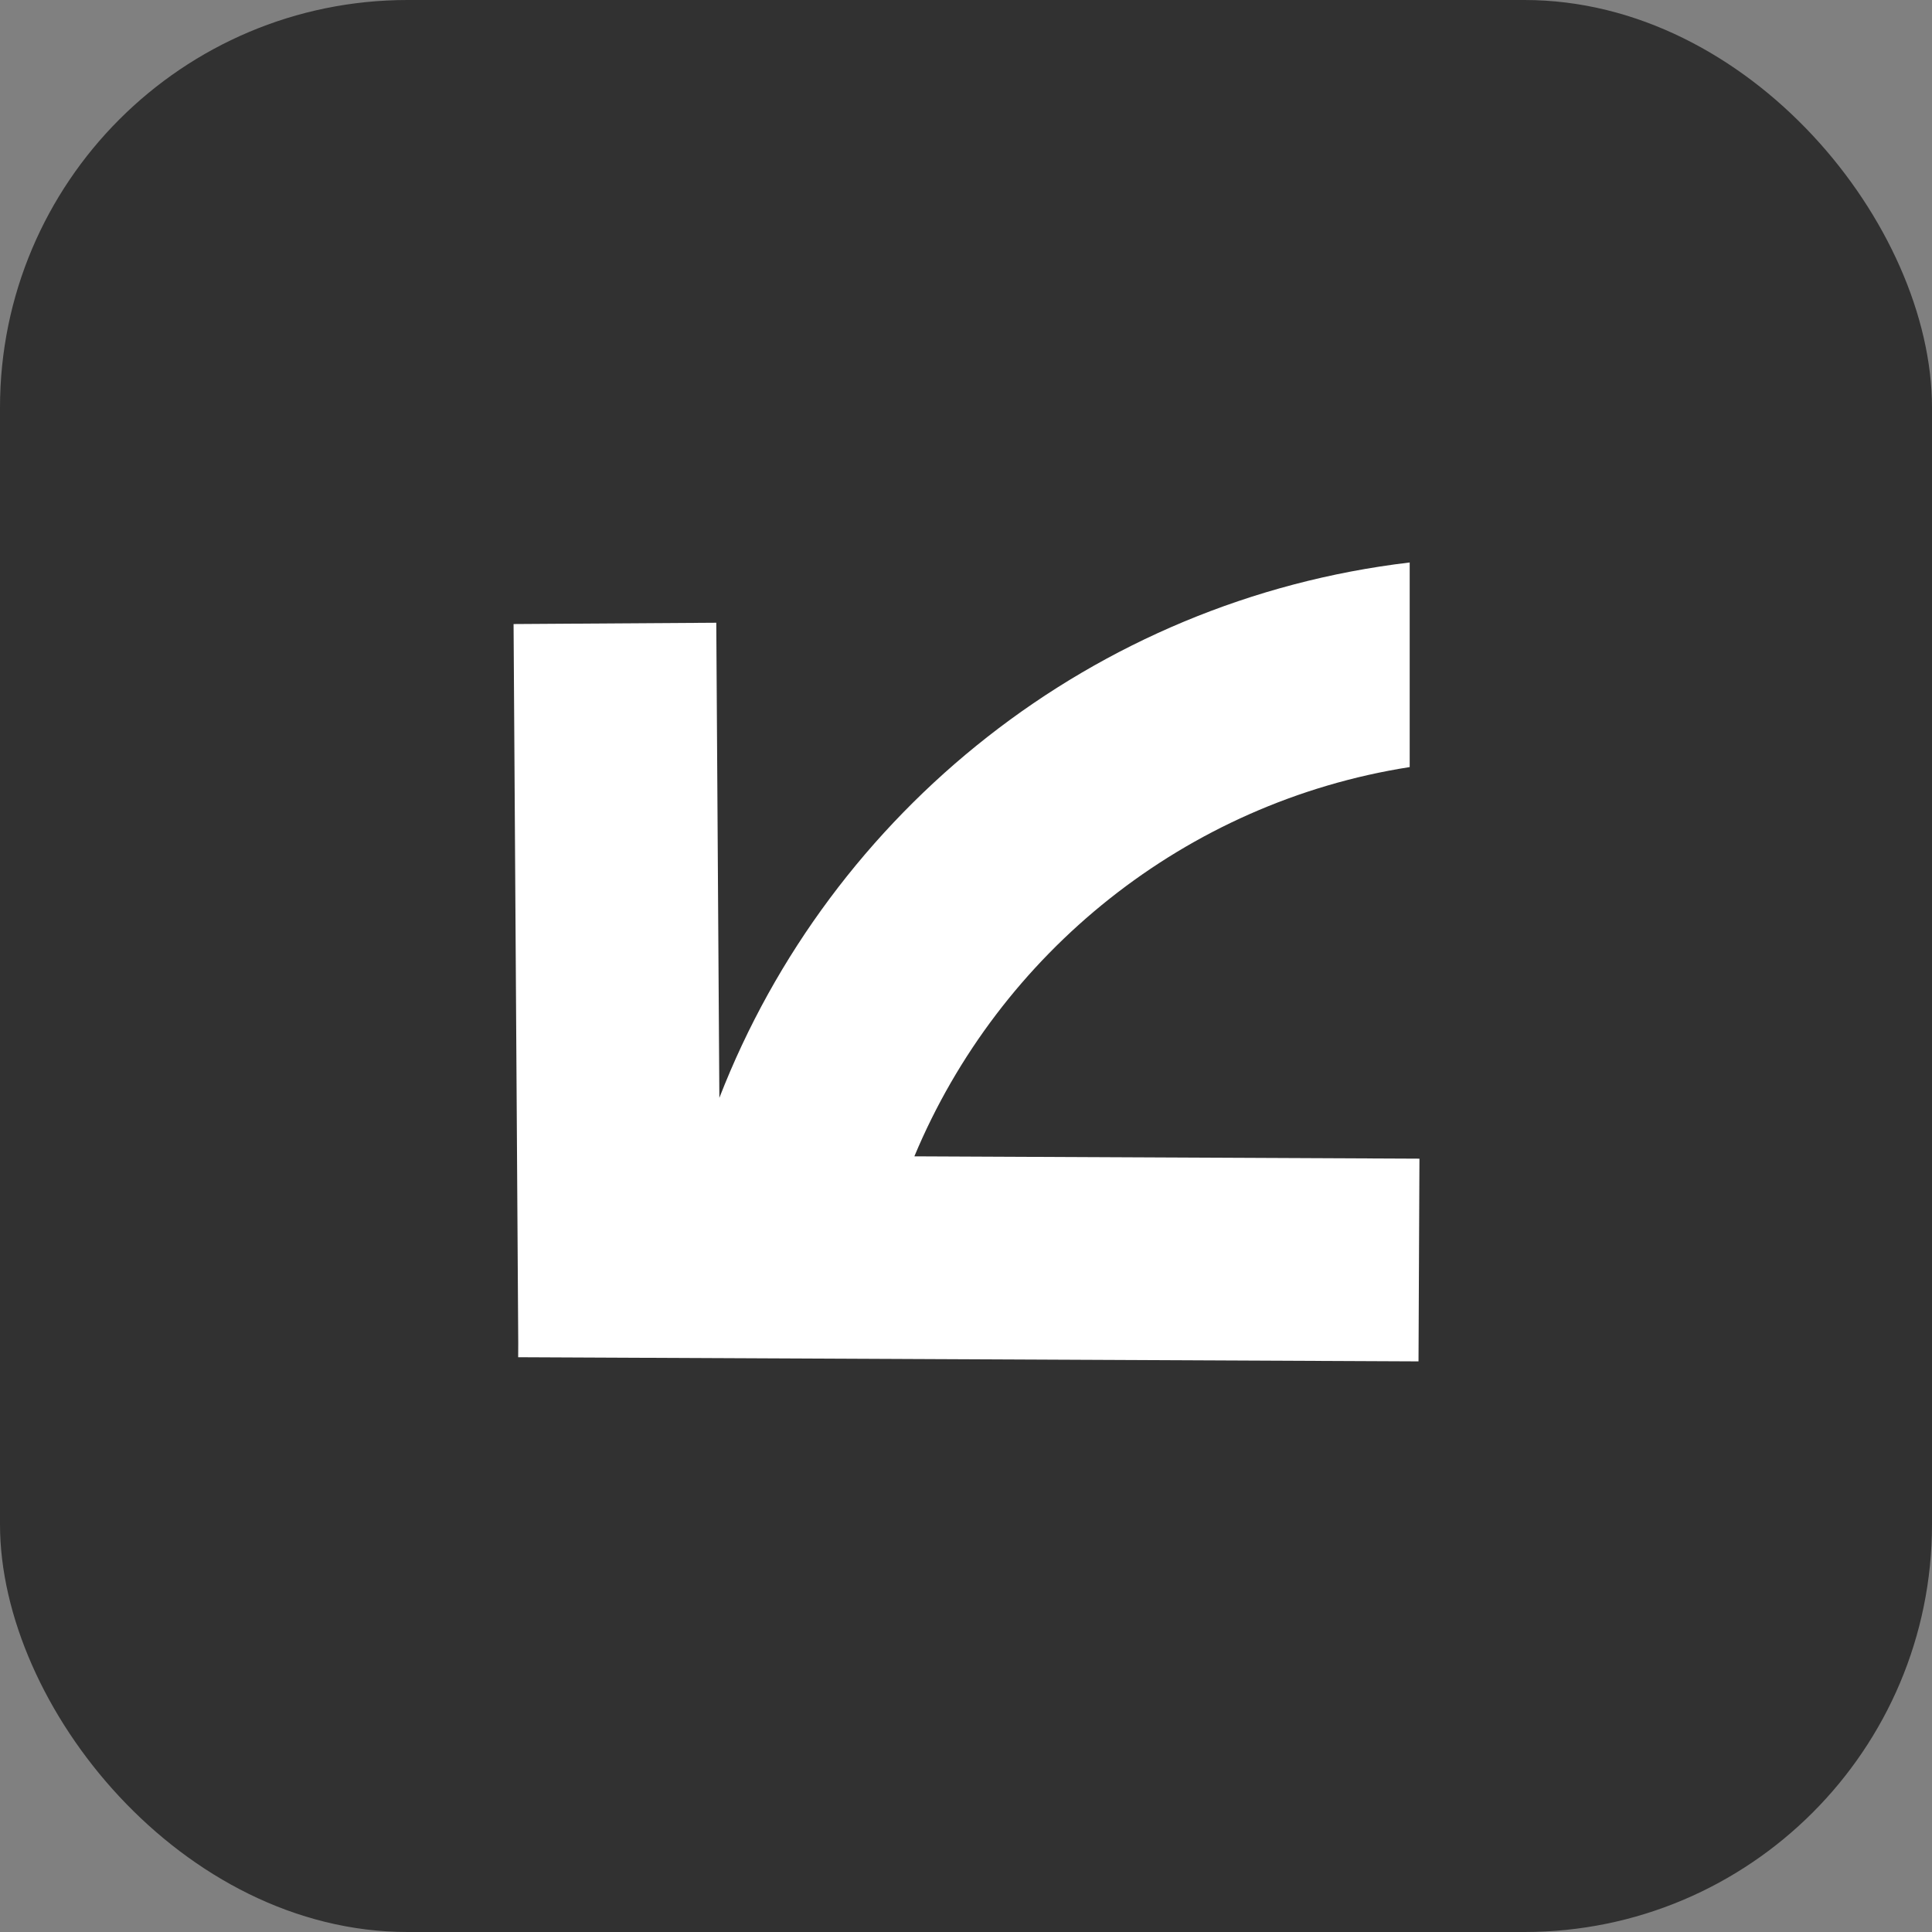
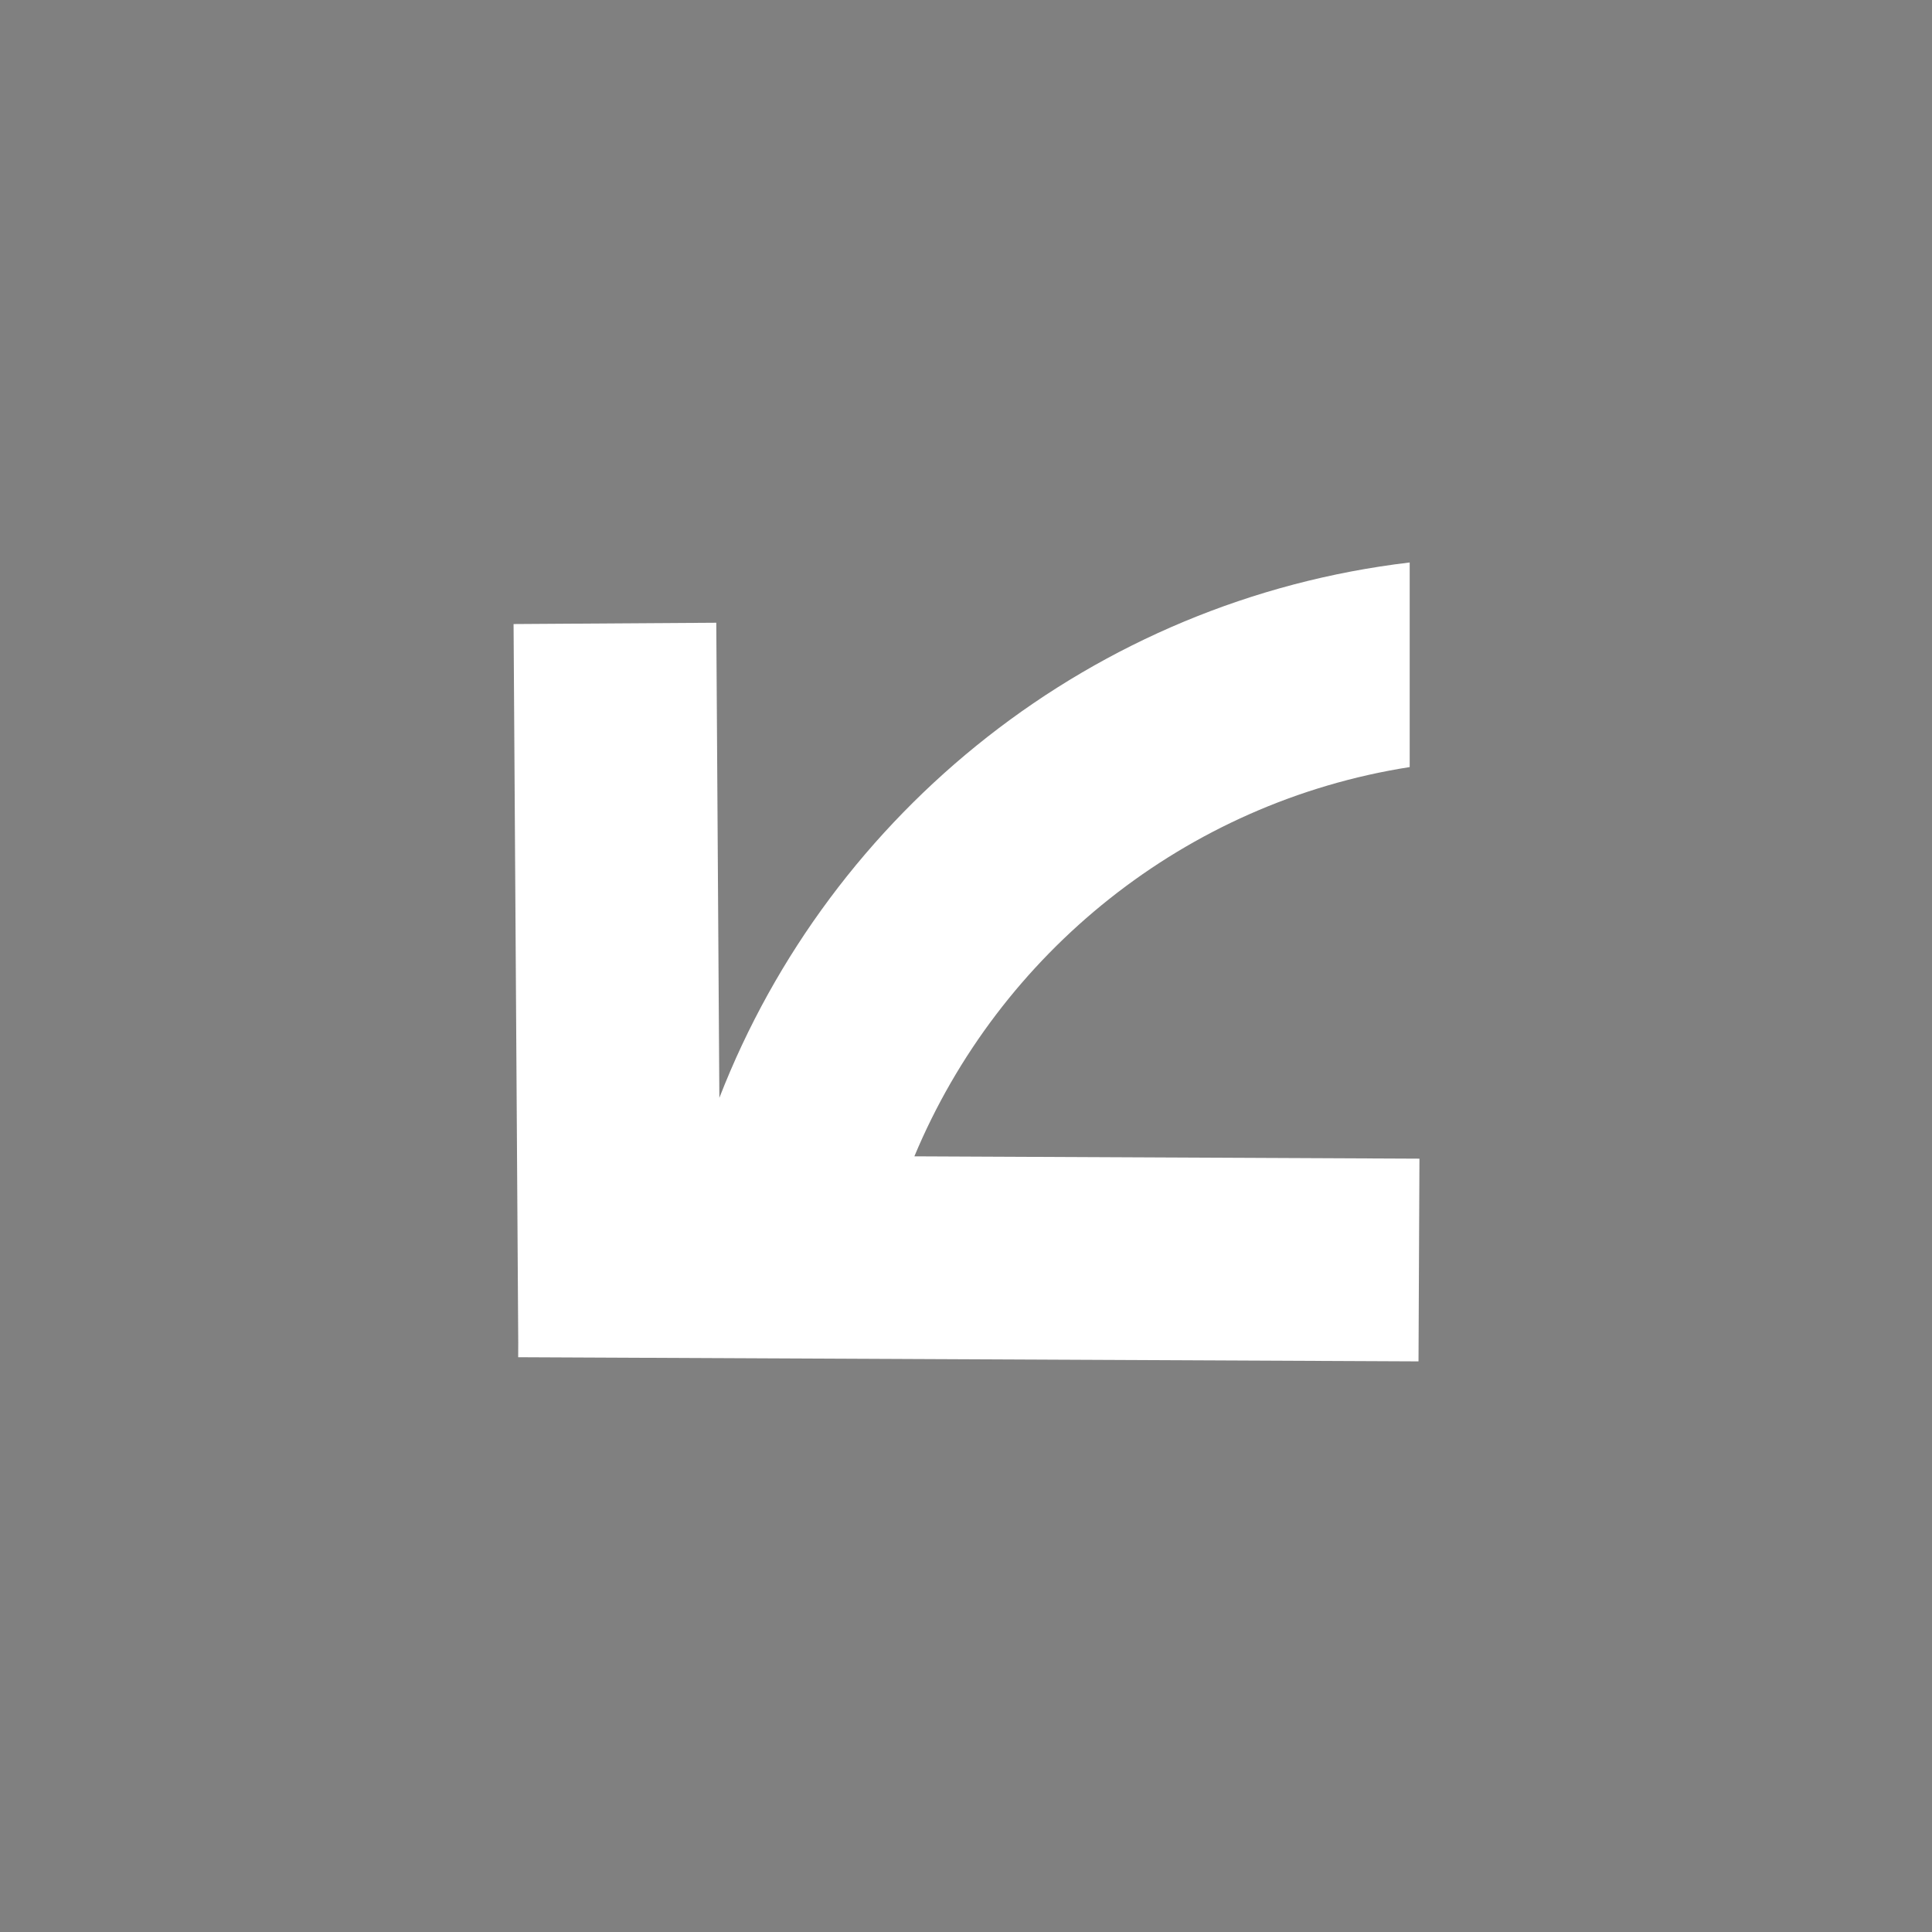
<svg xmlns="http://www.w3.org/2000/svg" width="237" height="237" fill="none">
  <rect width="100%" height="100%" fill="#808080" stroke="none" />
-   <rect width="237" height="237" fill="#313131" rx="50" />
-   <path fill="#fff" d="M172.928 94.098c-27.547 4.315-50.35 22.815-60.762 47.751l61.958.286-.114 24.866-110.445-.509.008-1.762L63 76.553l24.866-.162.378 58.284C101.9 99.523 134.113 73.593 172.928 69v25.098Z" />
+   <path fill="#fff" d="M172.928 94.098c-27.547 4.315-50.35 22.815-60.762 47.751l61.958.286-.114 24.866-110.445-.509.008-1.762L63 76.553l24.866-.162.378 58.284C101.9 99.523 134.113 73.593 172.928 69Z" />
</svg>